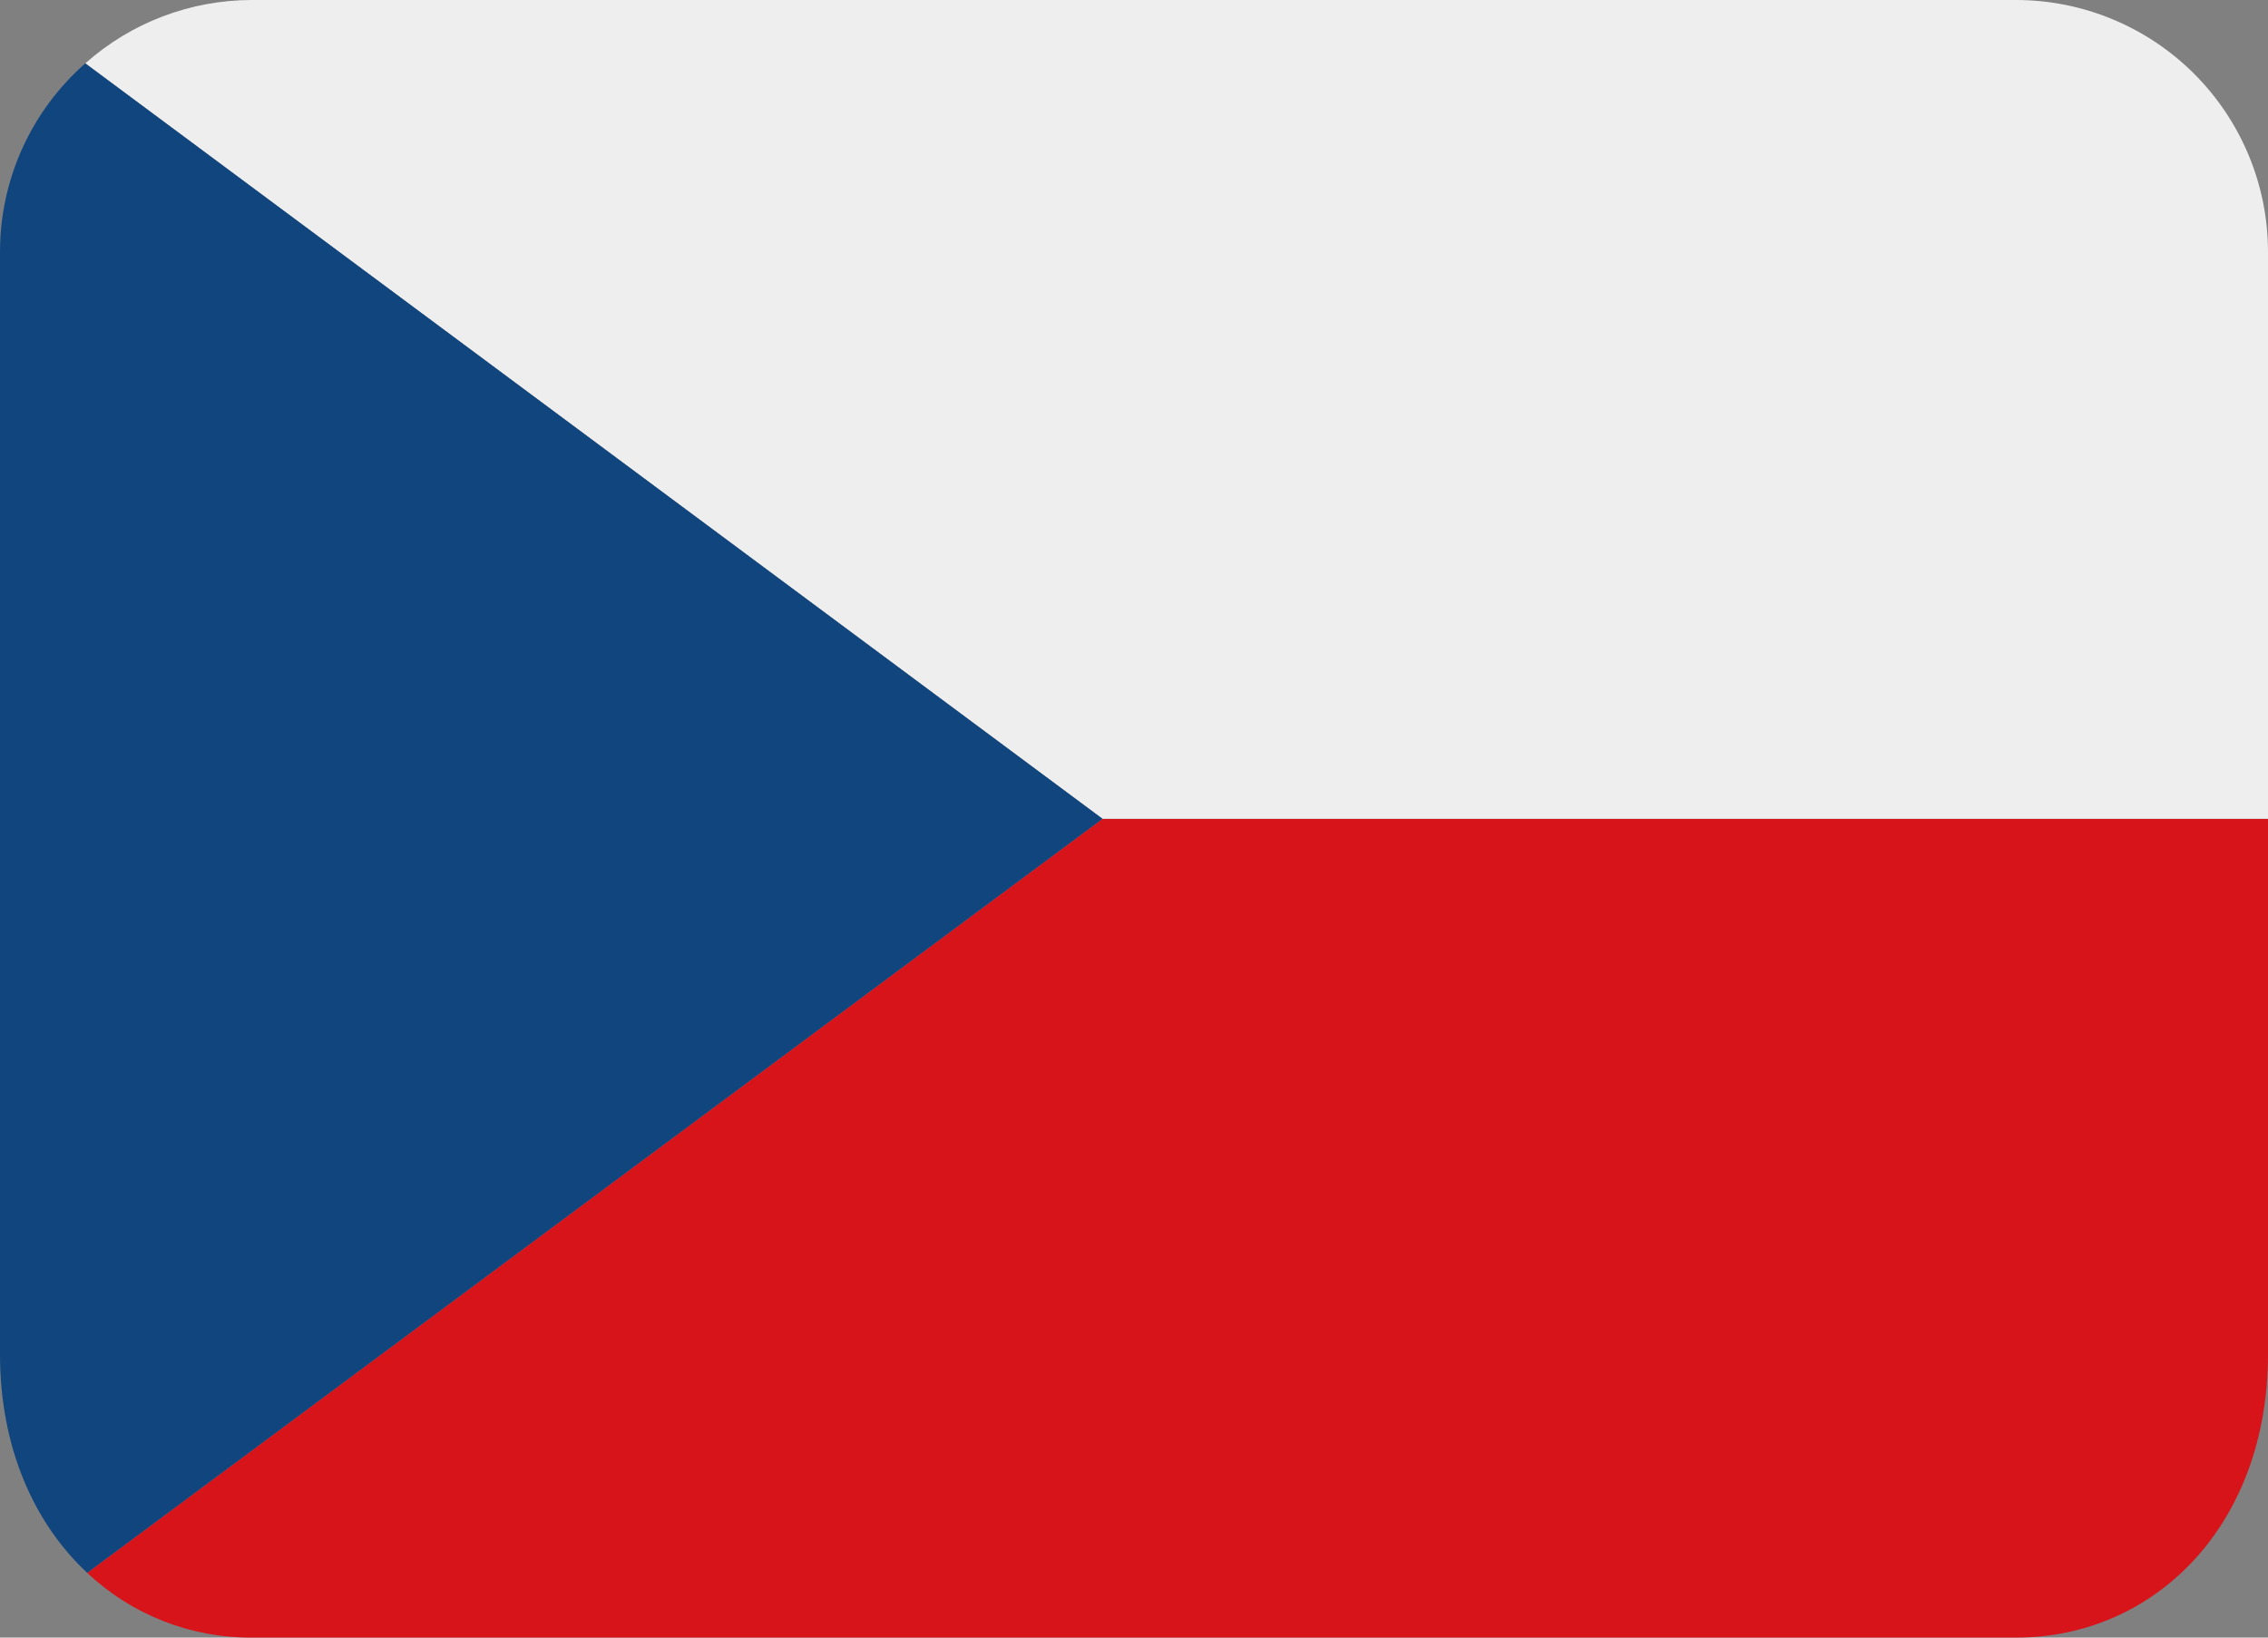
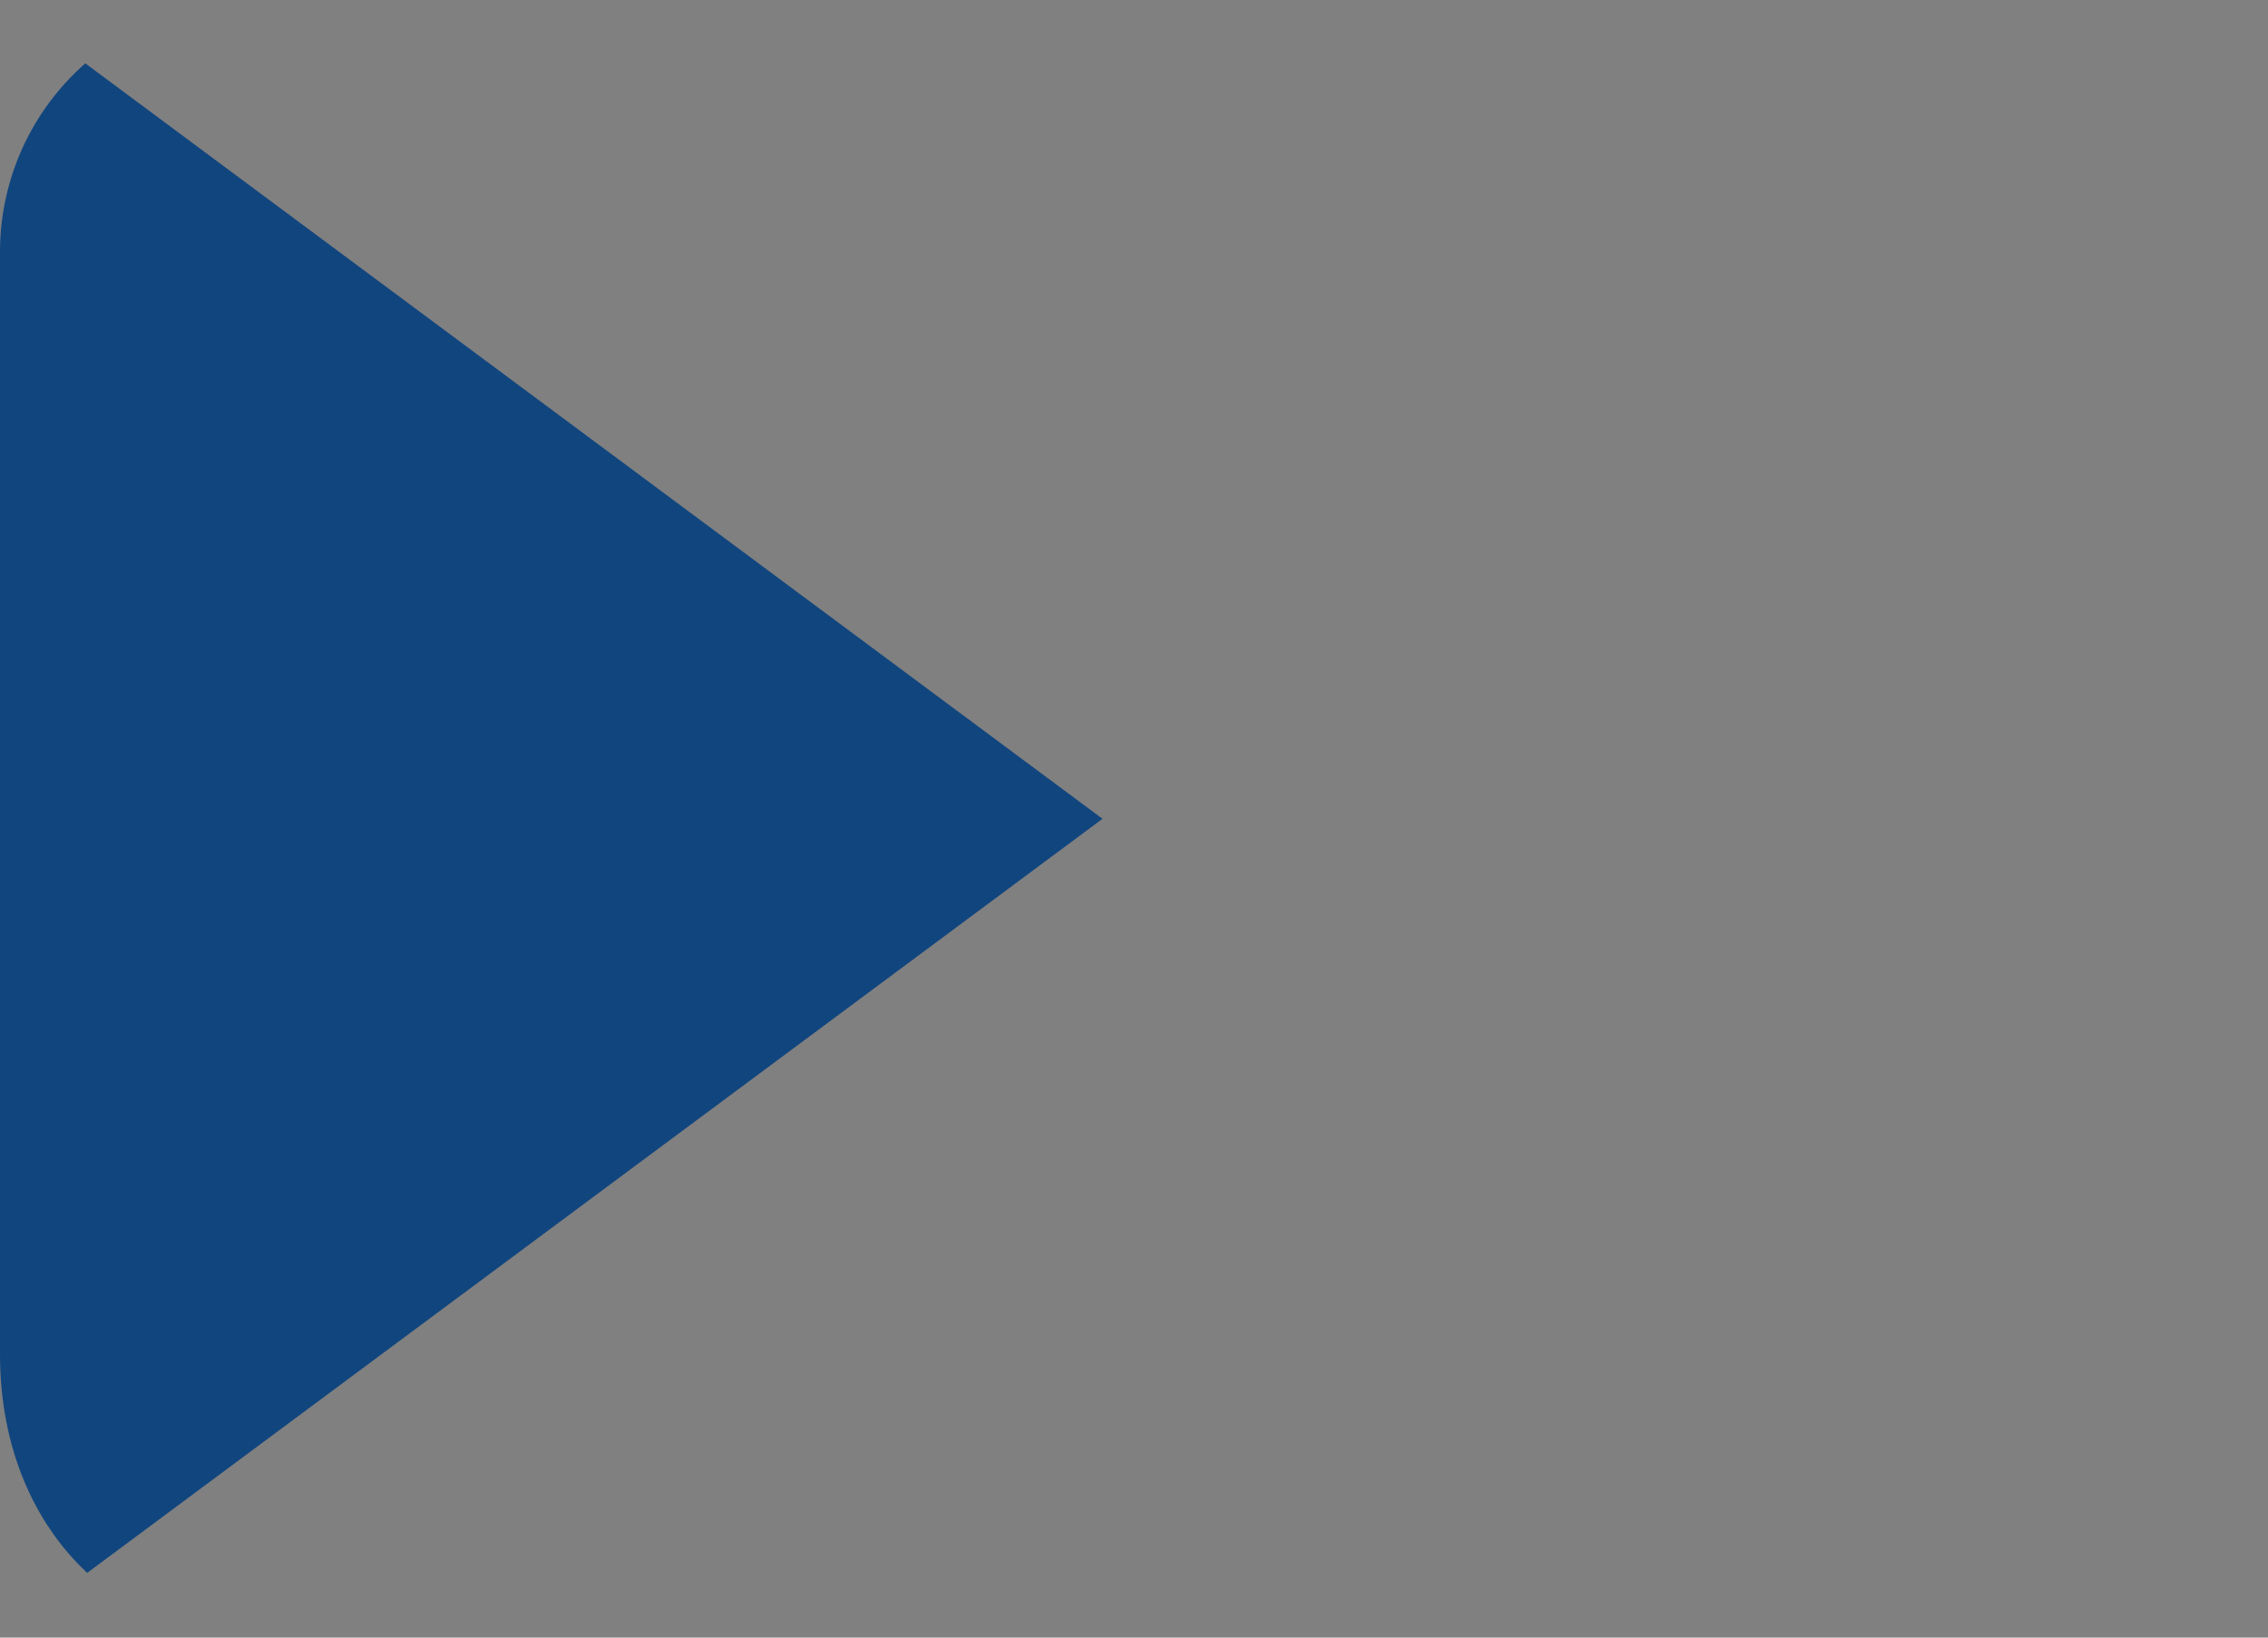
<svg xmlns="http://www.w3.org/2000/svg" width="18" height="13" viewBox="0 0 18 13" fill="none">
  <rect x="0" y="0" width="18" height="13" fill="#808080" stroke="none" />
-   <path d="M0.692 12.486C1.046 12.819 1.514 13.003 2 13H16C17.105 13 18 12.104 18 10.75V6.5H8.75L0.692 12.486Z" fill="#D7141A" />
-   <path d="M16 7.02196e-08H2C1.512 -0 1.041 0.179 0.677 0.503L8.75 6.5H18V2C18 1.47 17.789 0.961 17.414 0.586C17.039 0.211 16.53 7.02196e-08 16 7.02196e-08V7.02196e-08Z" fill="#EEEEEE" />
  <path d="M0.692 12.486L8.75 6.5L0.677 0.503C0.464 0.69 0.294 0.92 0.177 1.178C0.06 1.437 -7.08466e-05 1.717 6.24154e-08 2V10.75C6.24154e-08 11.49 0.269 12.091 0.692 12.486Z" fill="#11457E" />
</svg>